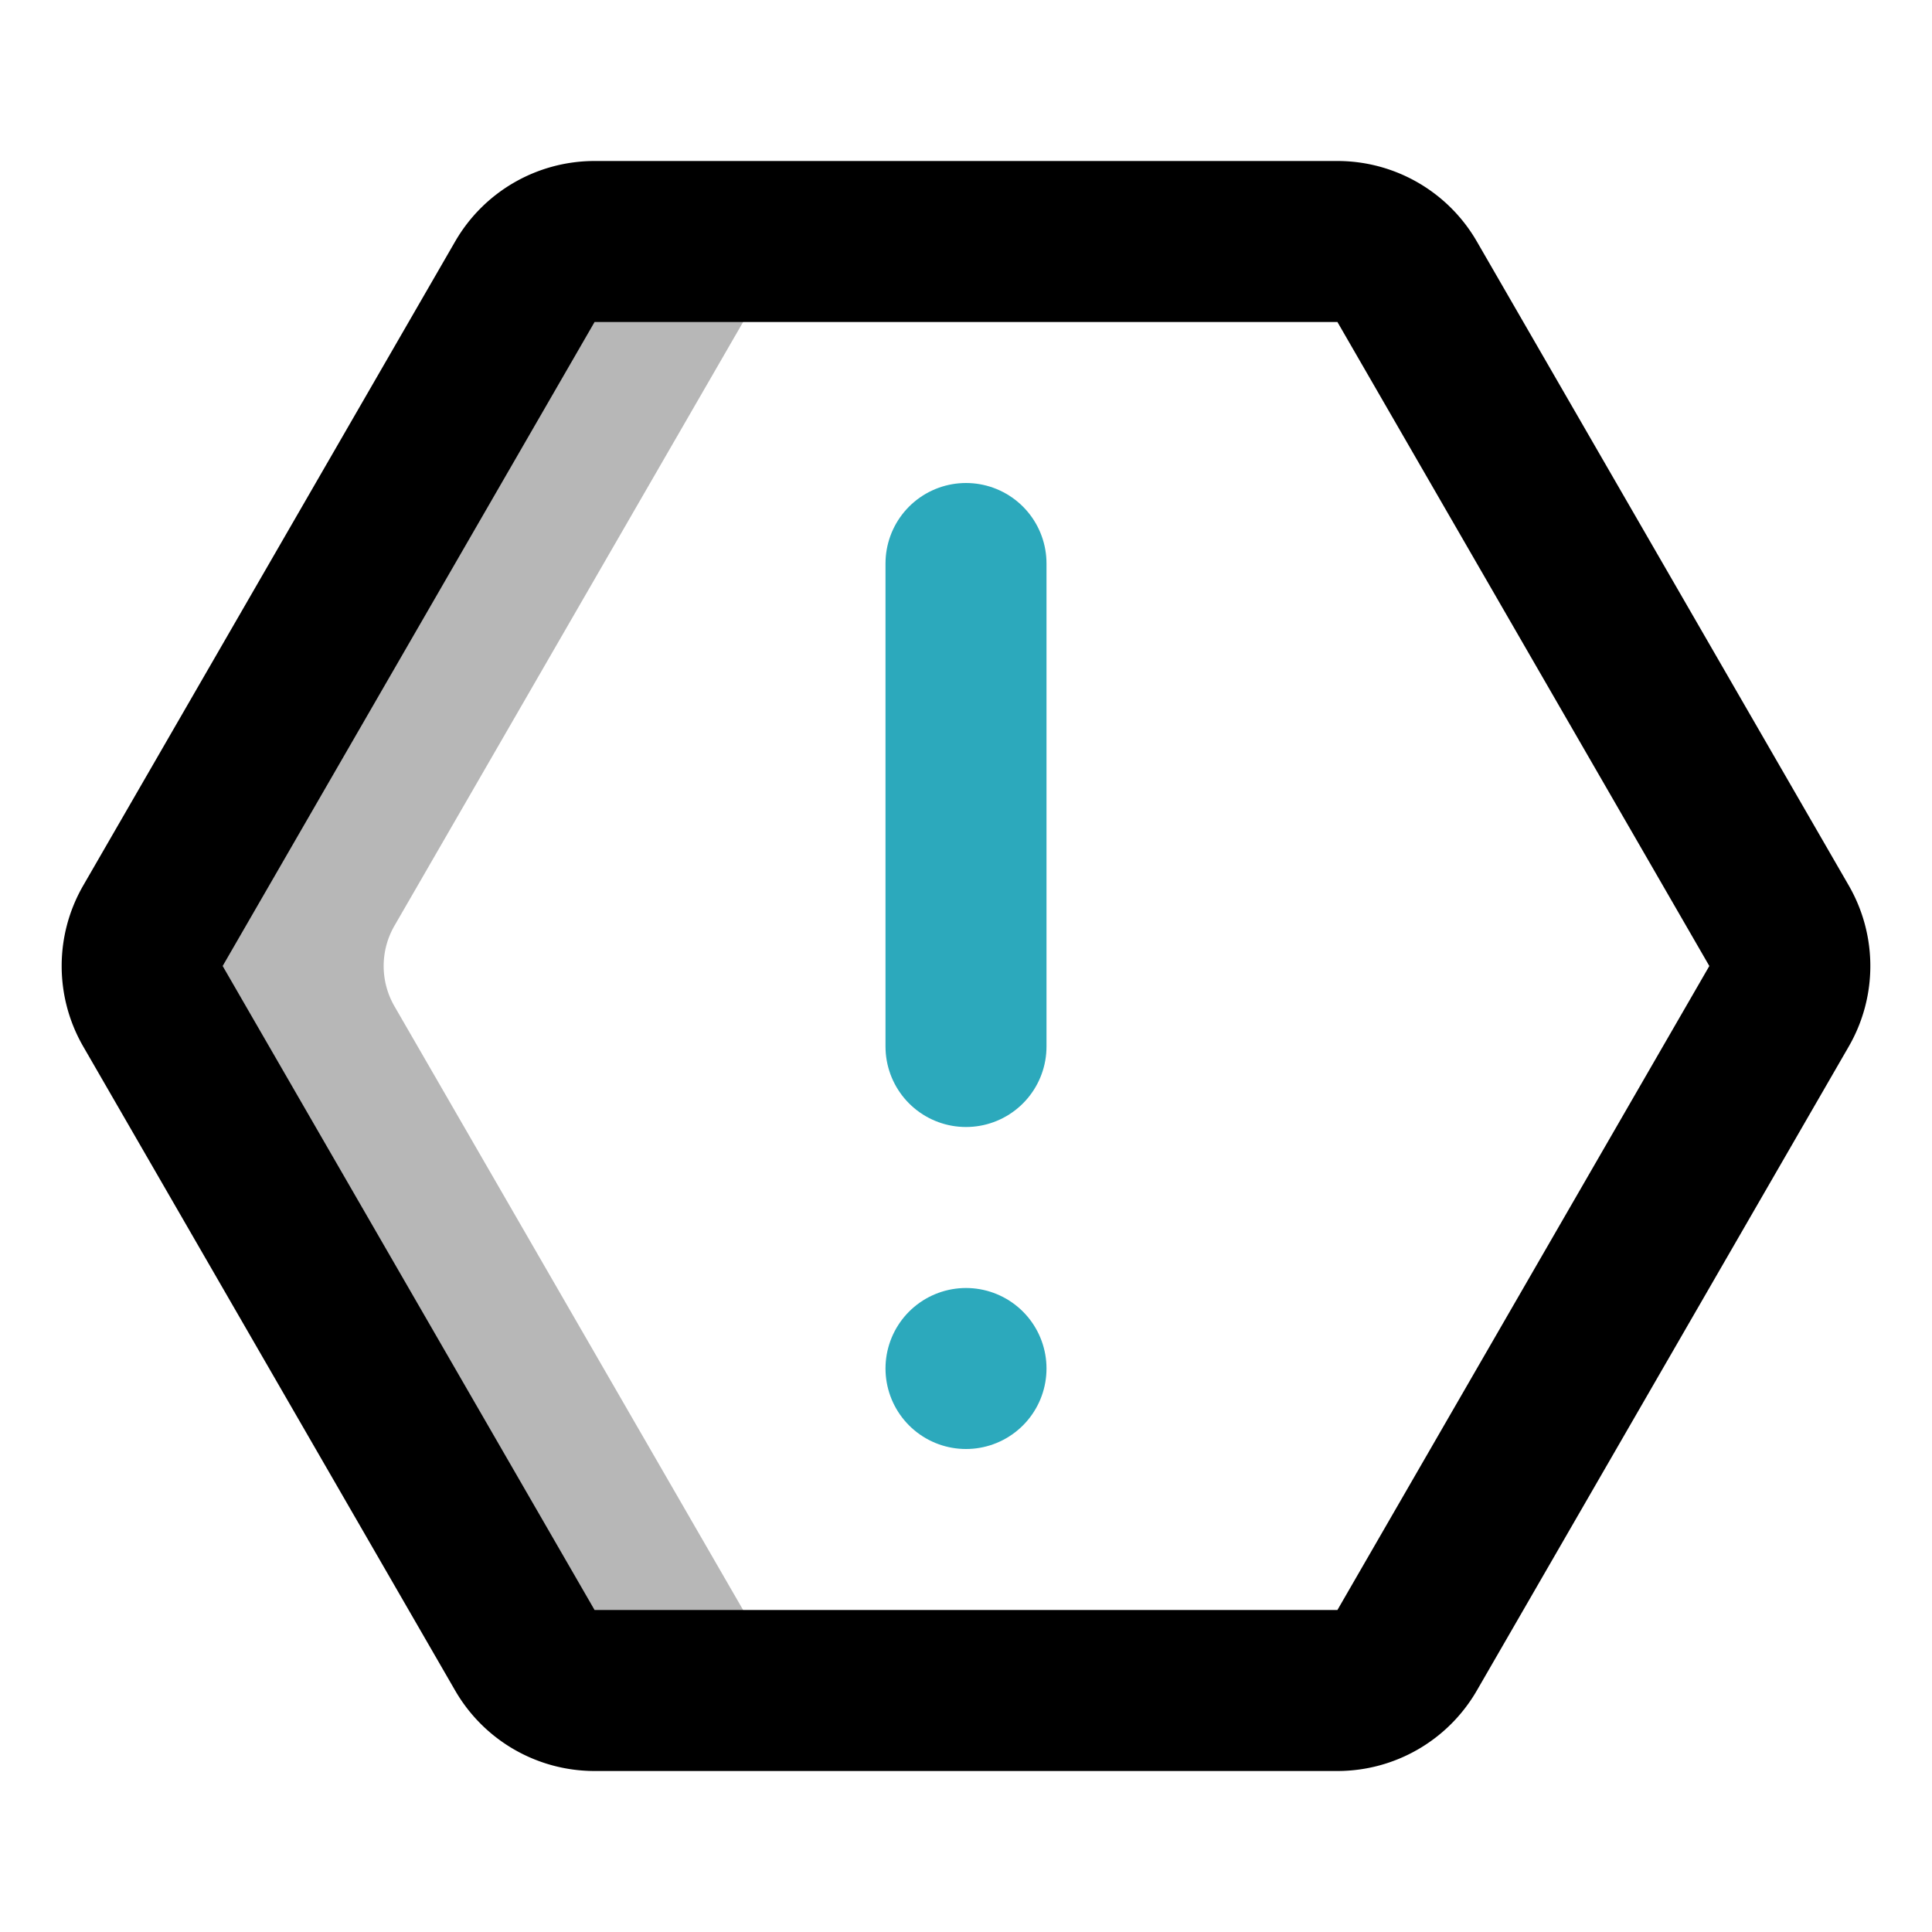
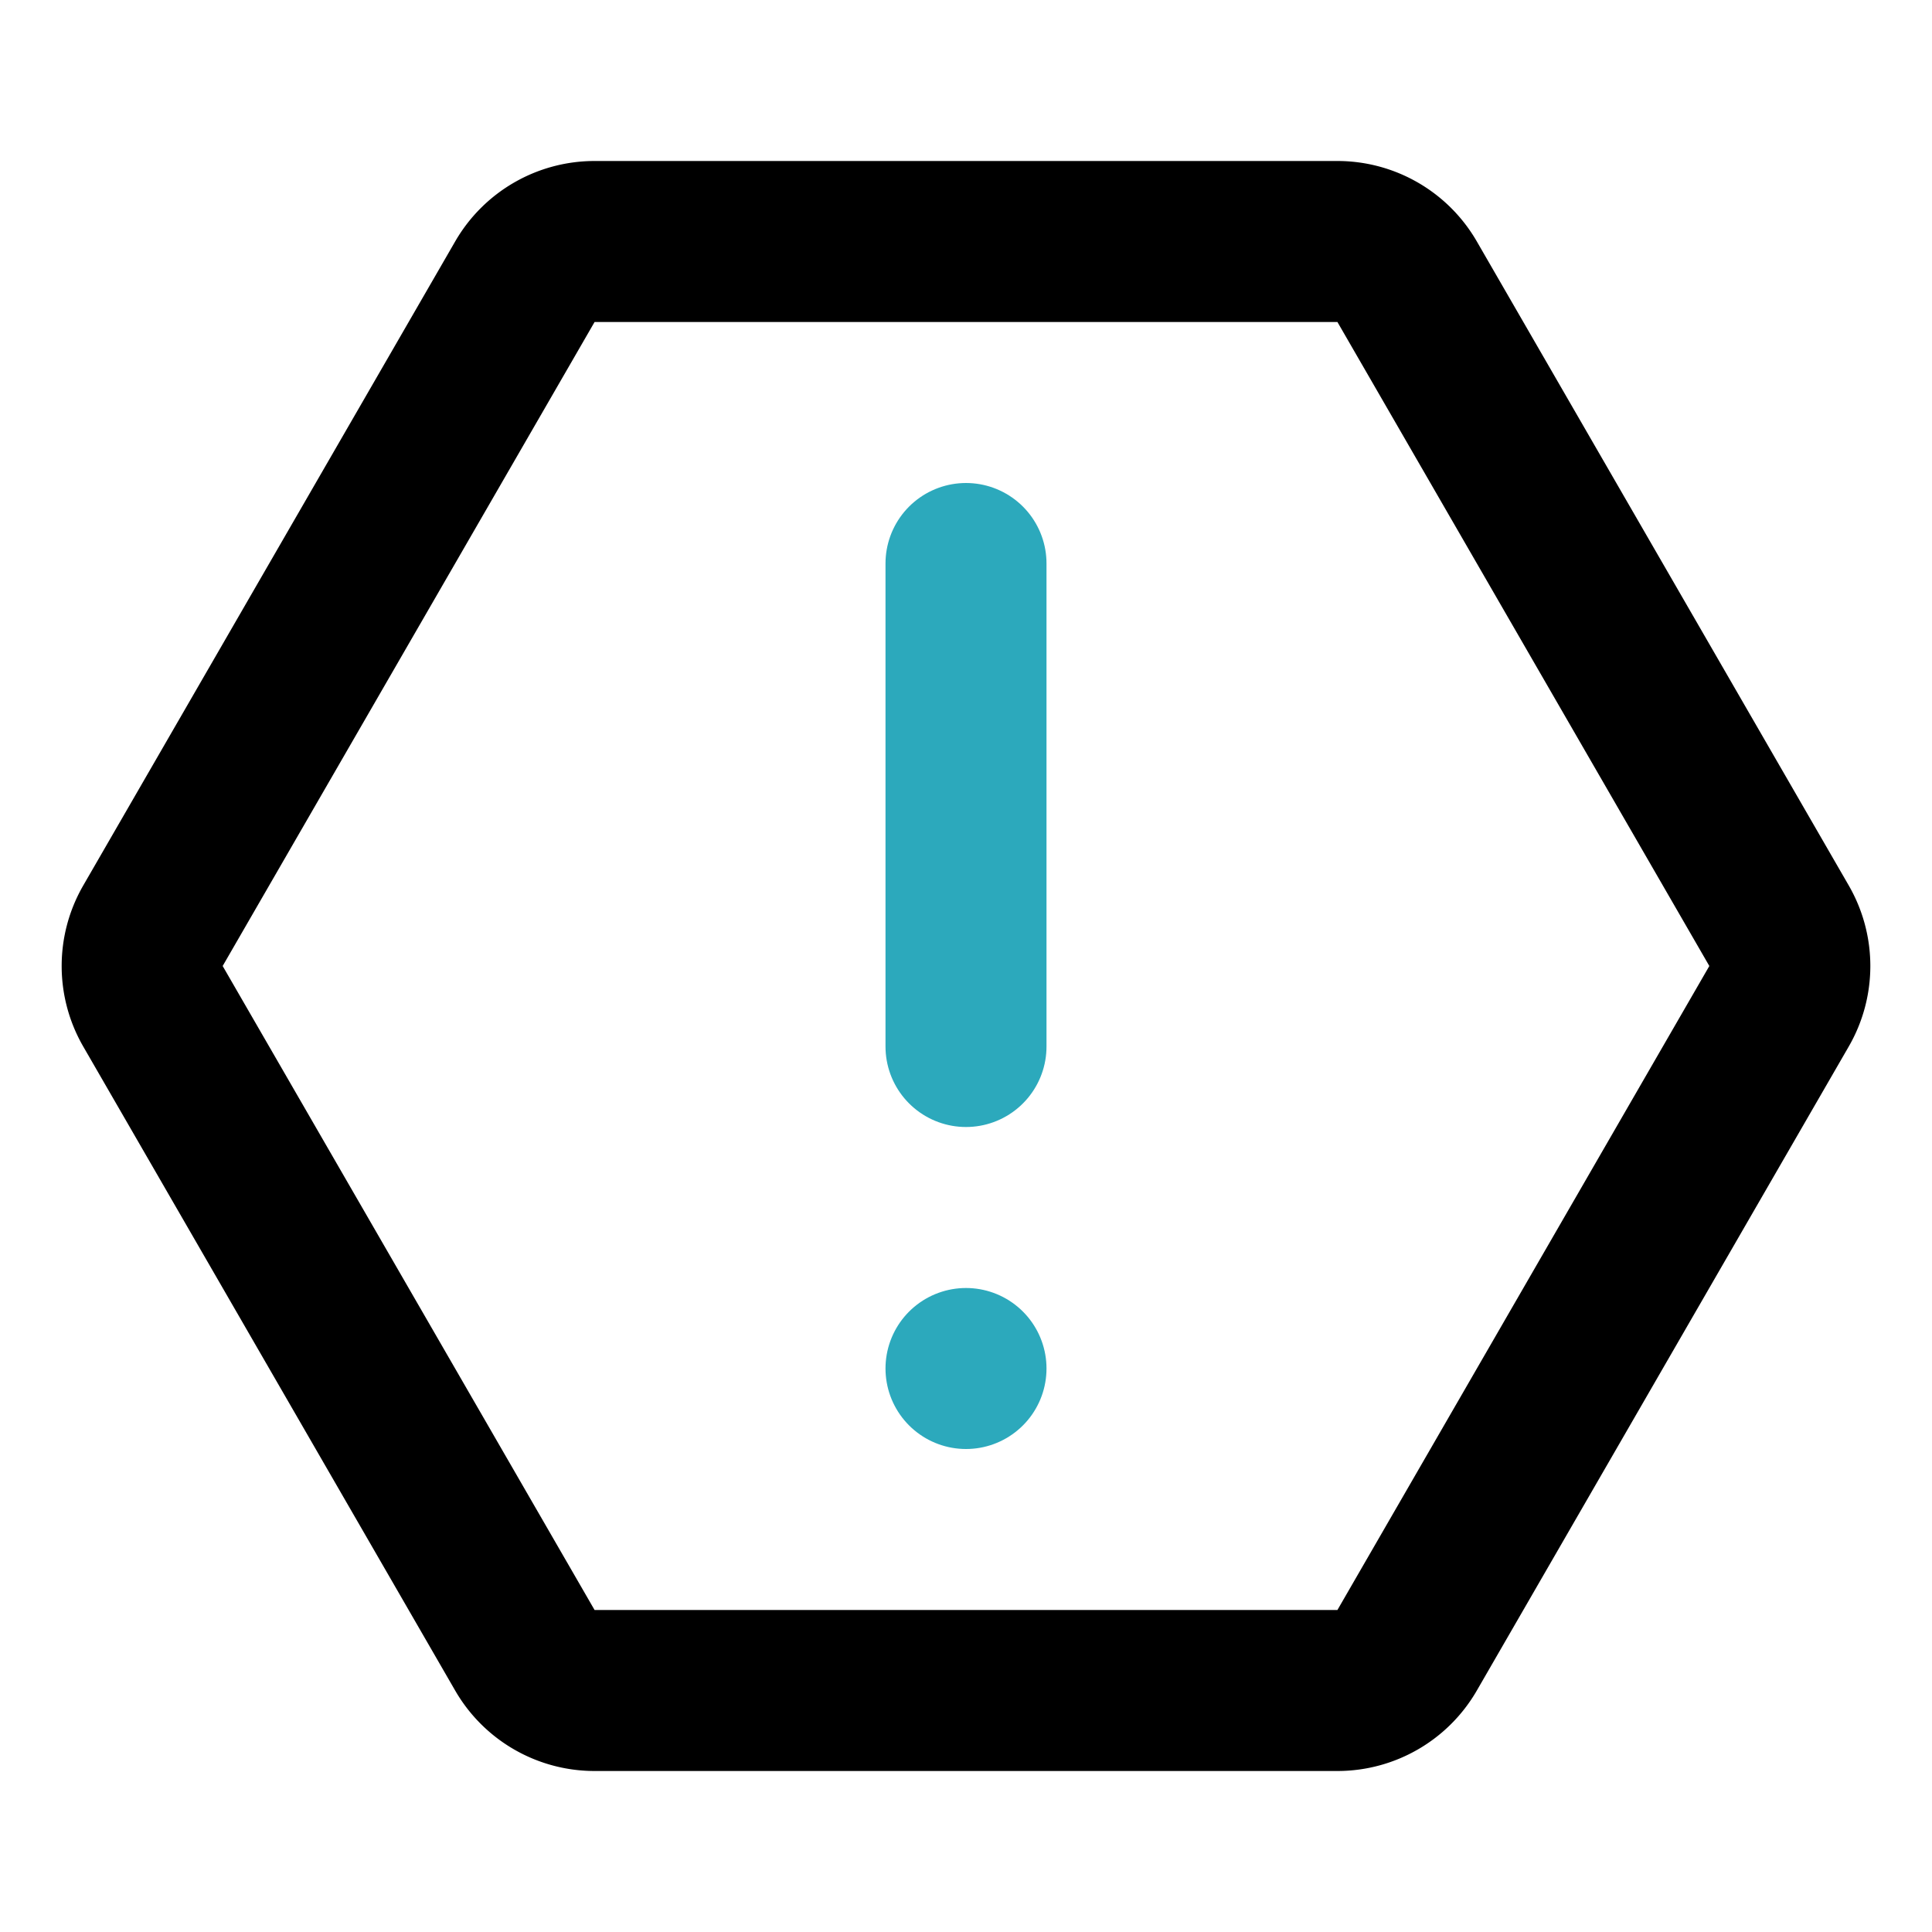
<svg xmlns="http://www.w3.org/2000/svg" width="800px" height="800px" viewBox="0 0 24 24" id="warning-alt-2" class="icon multi-color">
-   <path id="tertiary-fill" d="M10.38,21h-3a1,1,0,0,1-.86-.5l-4.62-8a1,1,0,0,1,0-1l4.62-8A1,1,0,0,1,7.38,3h3a1,1,0,0,0-.86.5l-4.62,8a1,1,0,0,0,0,1l4.62,8A1,1,0,0,0,10.38,21Z" style="fill: #b7b7b7; stroke-width: 2;" />
  <path id="primary-stroke" d="M17.48,3.5l4.62,8a1,1,0,0,1,0,1l-4.62,8a1,1,0,0,1-.86.5H7.38a1,1,0,0,1-.86-.5l-4.62-8a1,1,0,0,1,0-1l4.62-8A1,1,0,0,1,7.38,3h9.24A1,1,0,0,1,17.48,3.5Z" style="fill: none; stroke: rgb(0, 0, 0); stroke-linecap: round; stroke-linejoin: round; stroke-width: 2;" />
  <path id="secondary-stroke" d="M12,7v6m0,4h0" style="fill: none; stroke: rgb(44, 169, 188); stroke-linecap: round; stroke-linejoin: round; stroke-width: 2;" />
</svg>